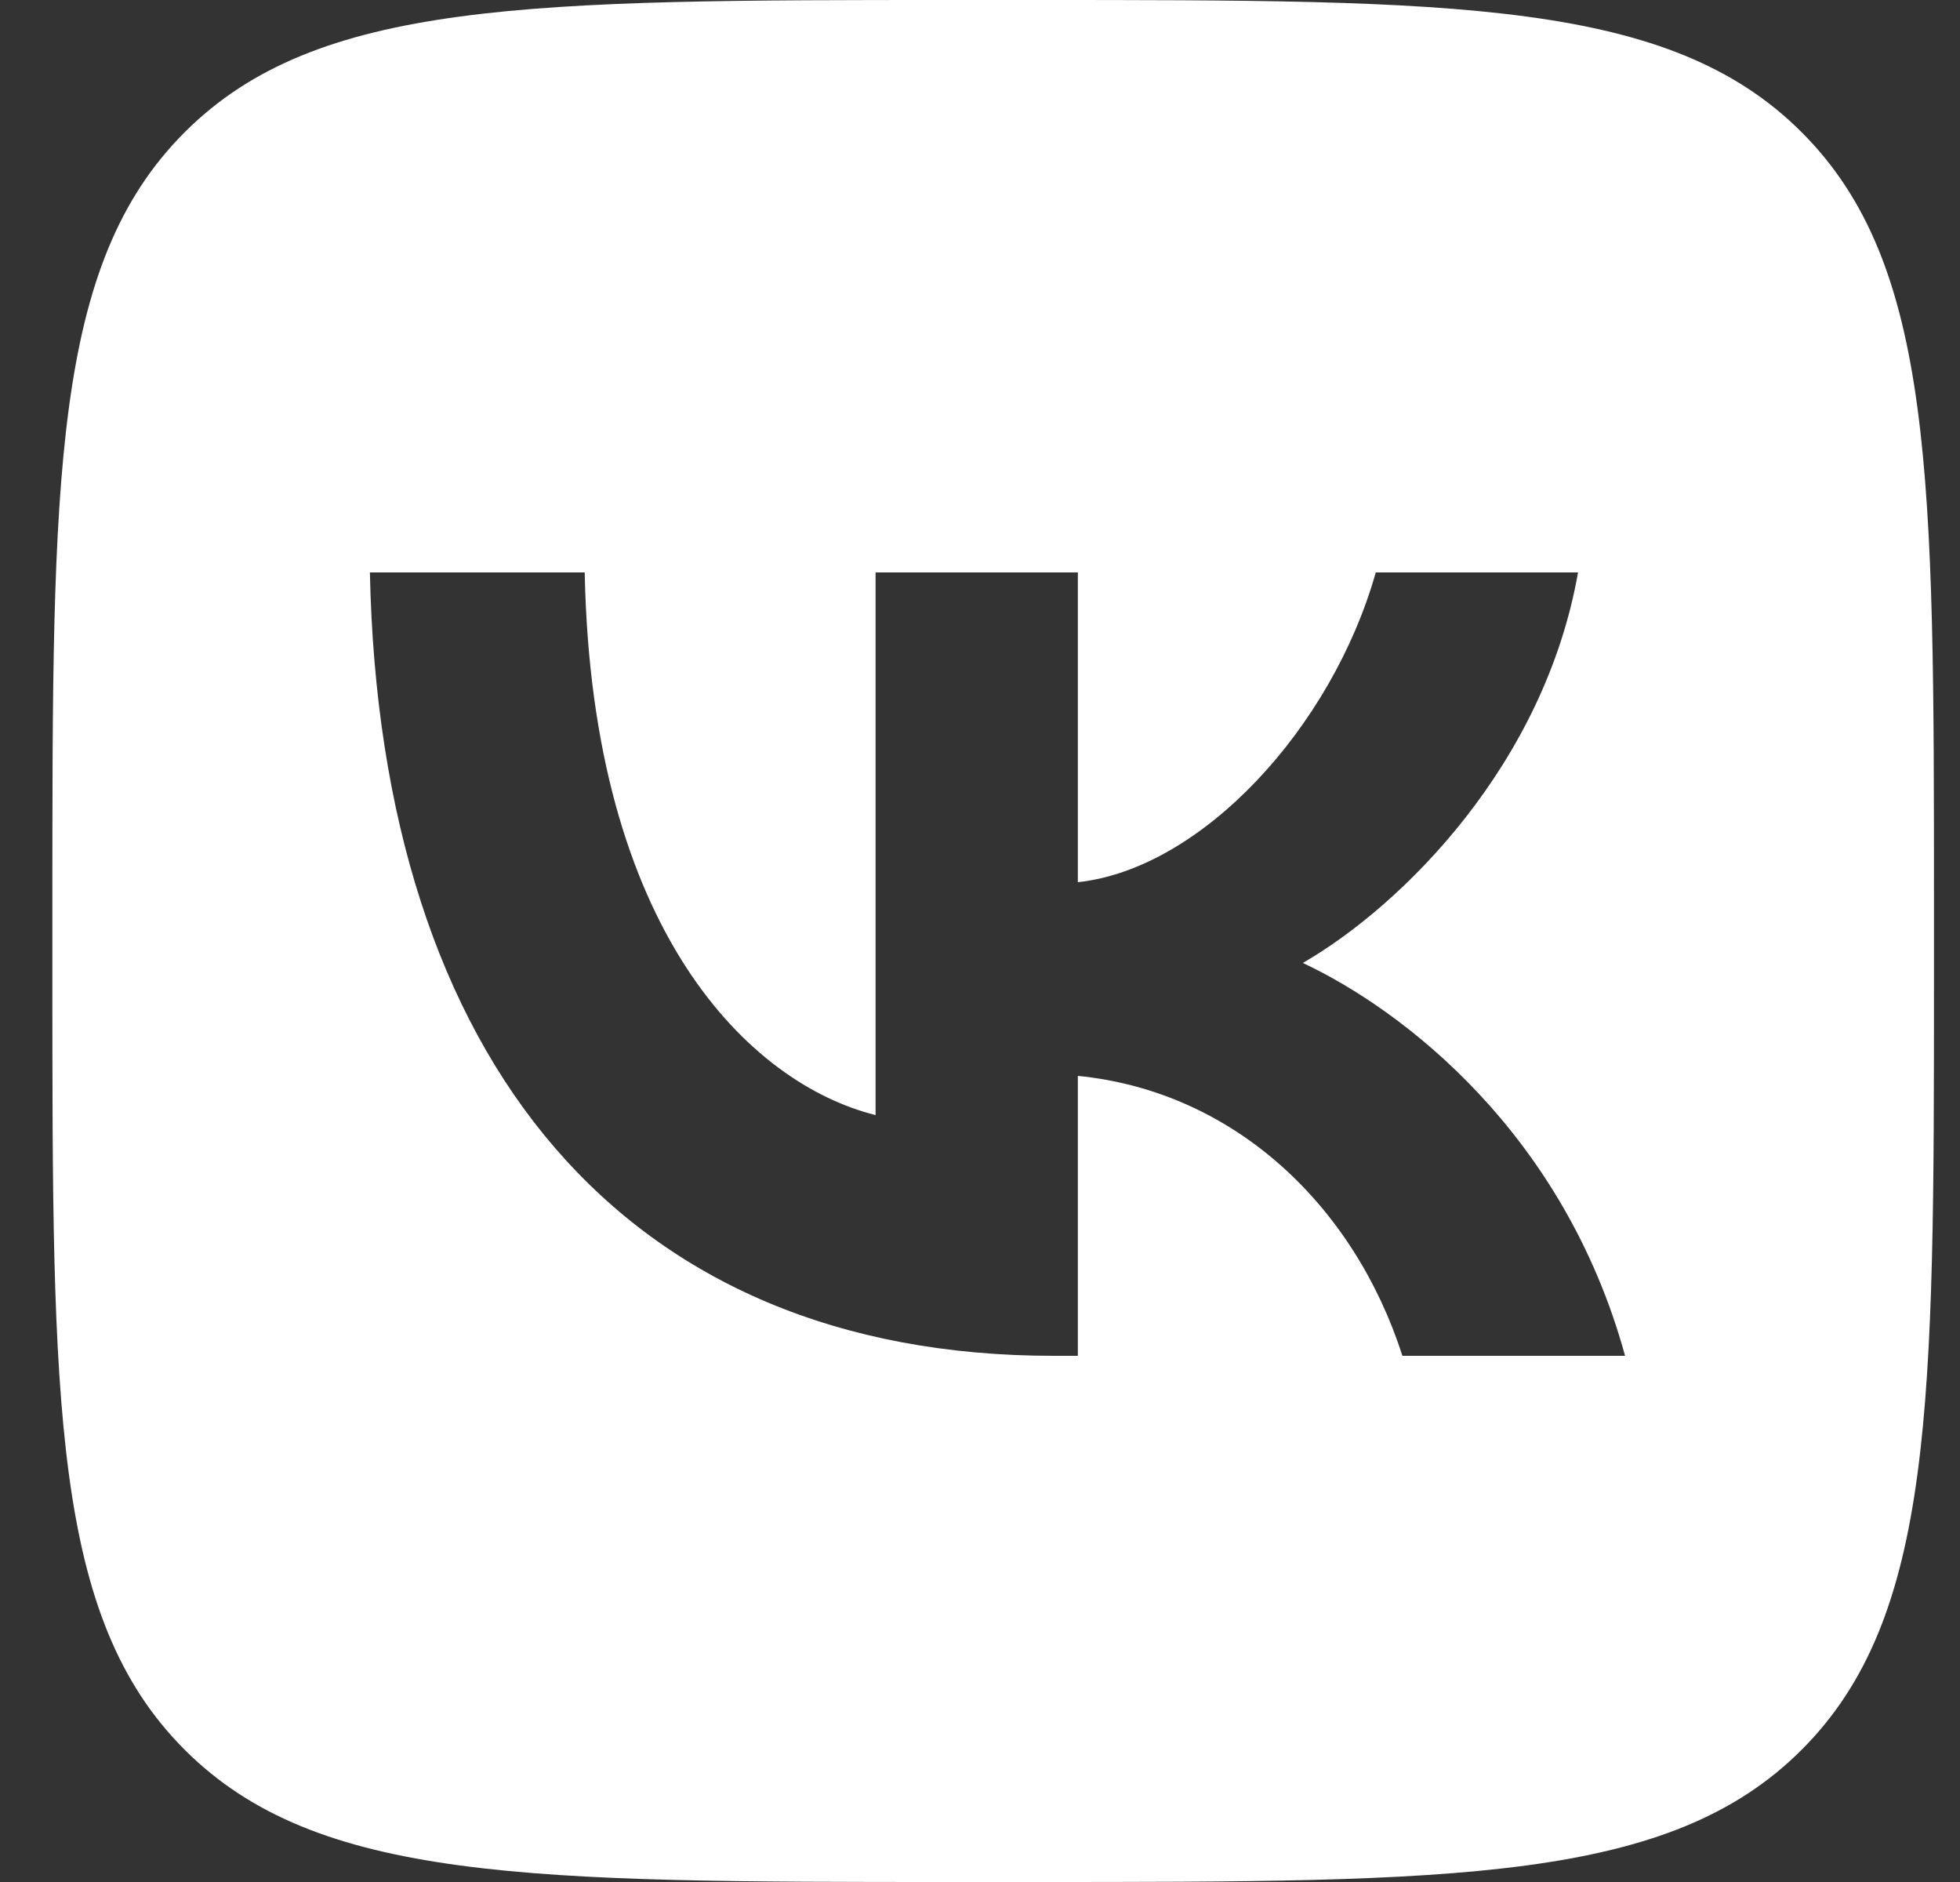
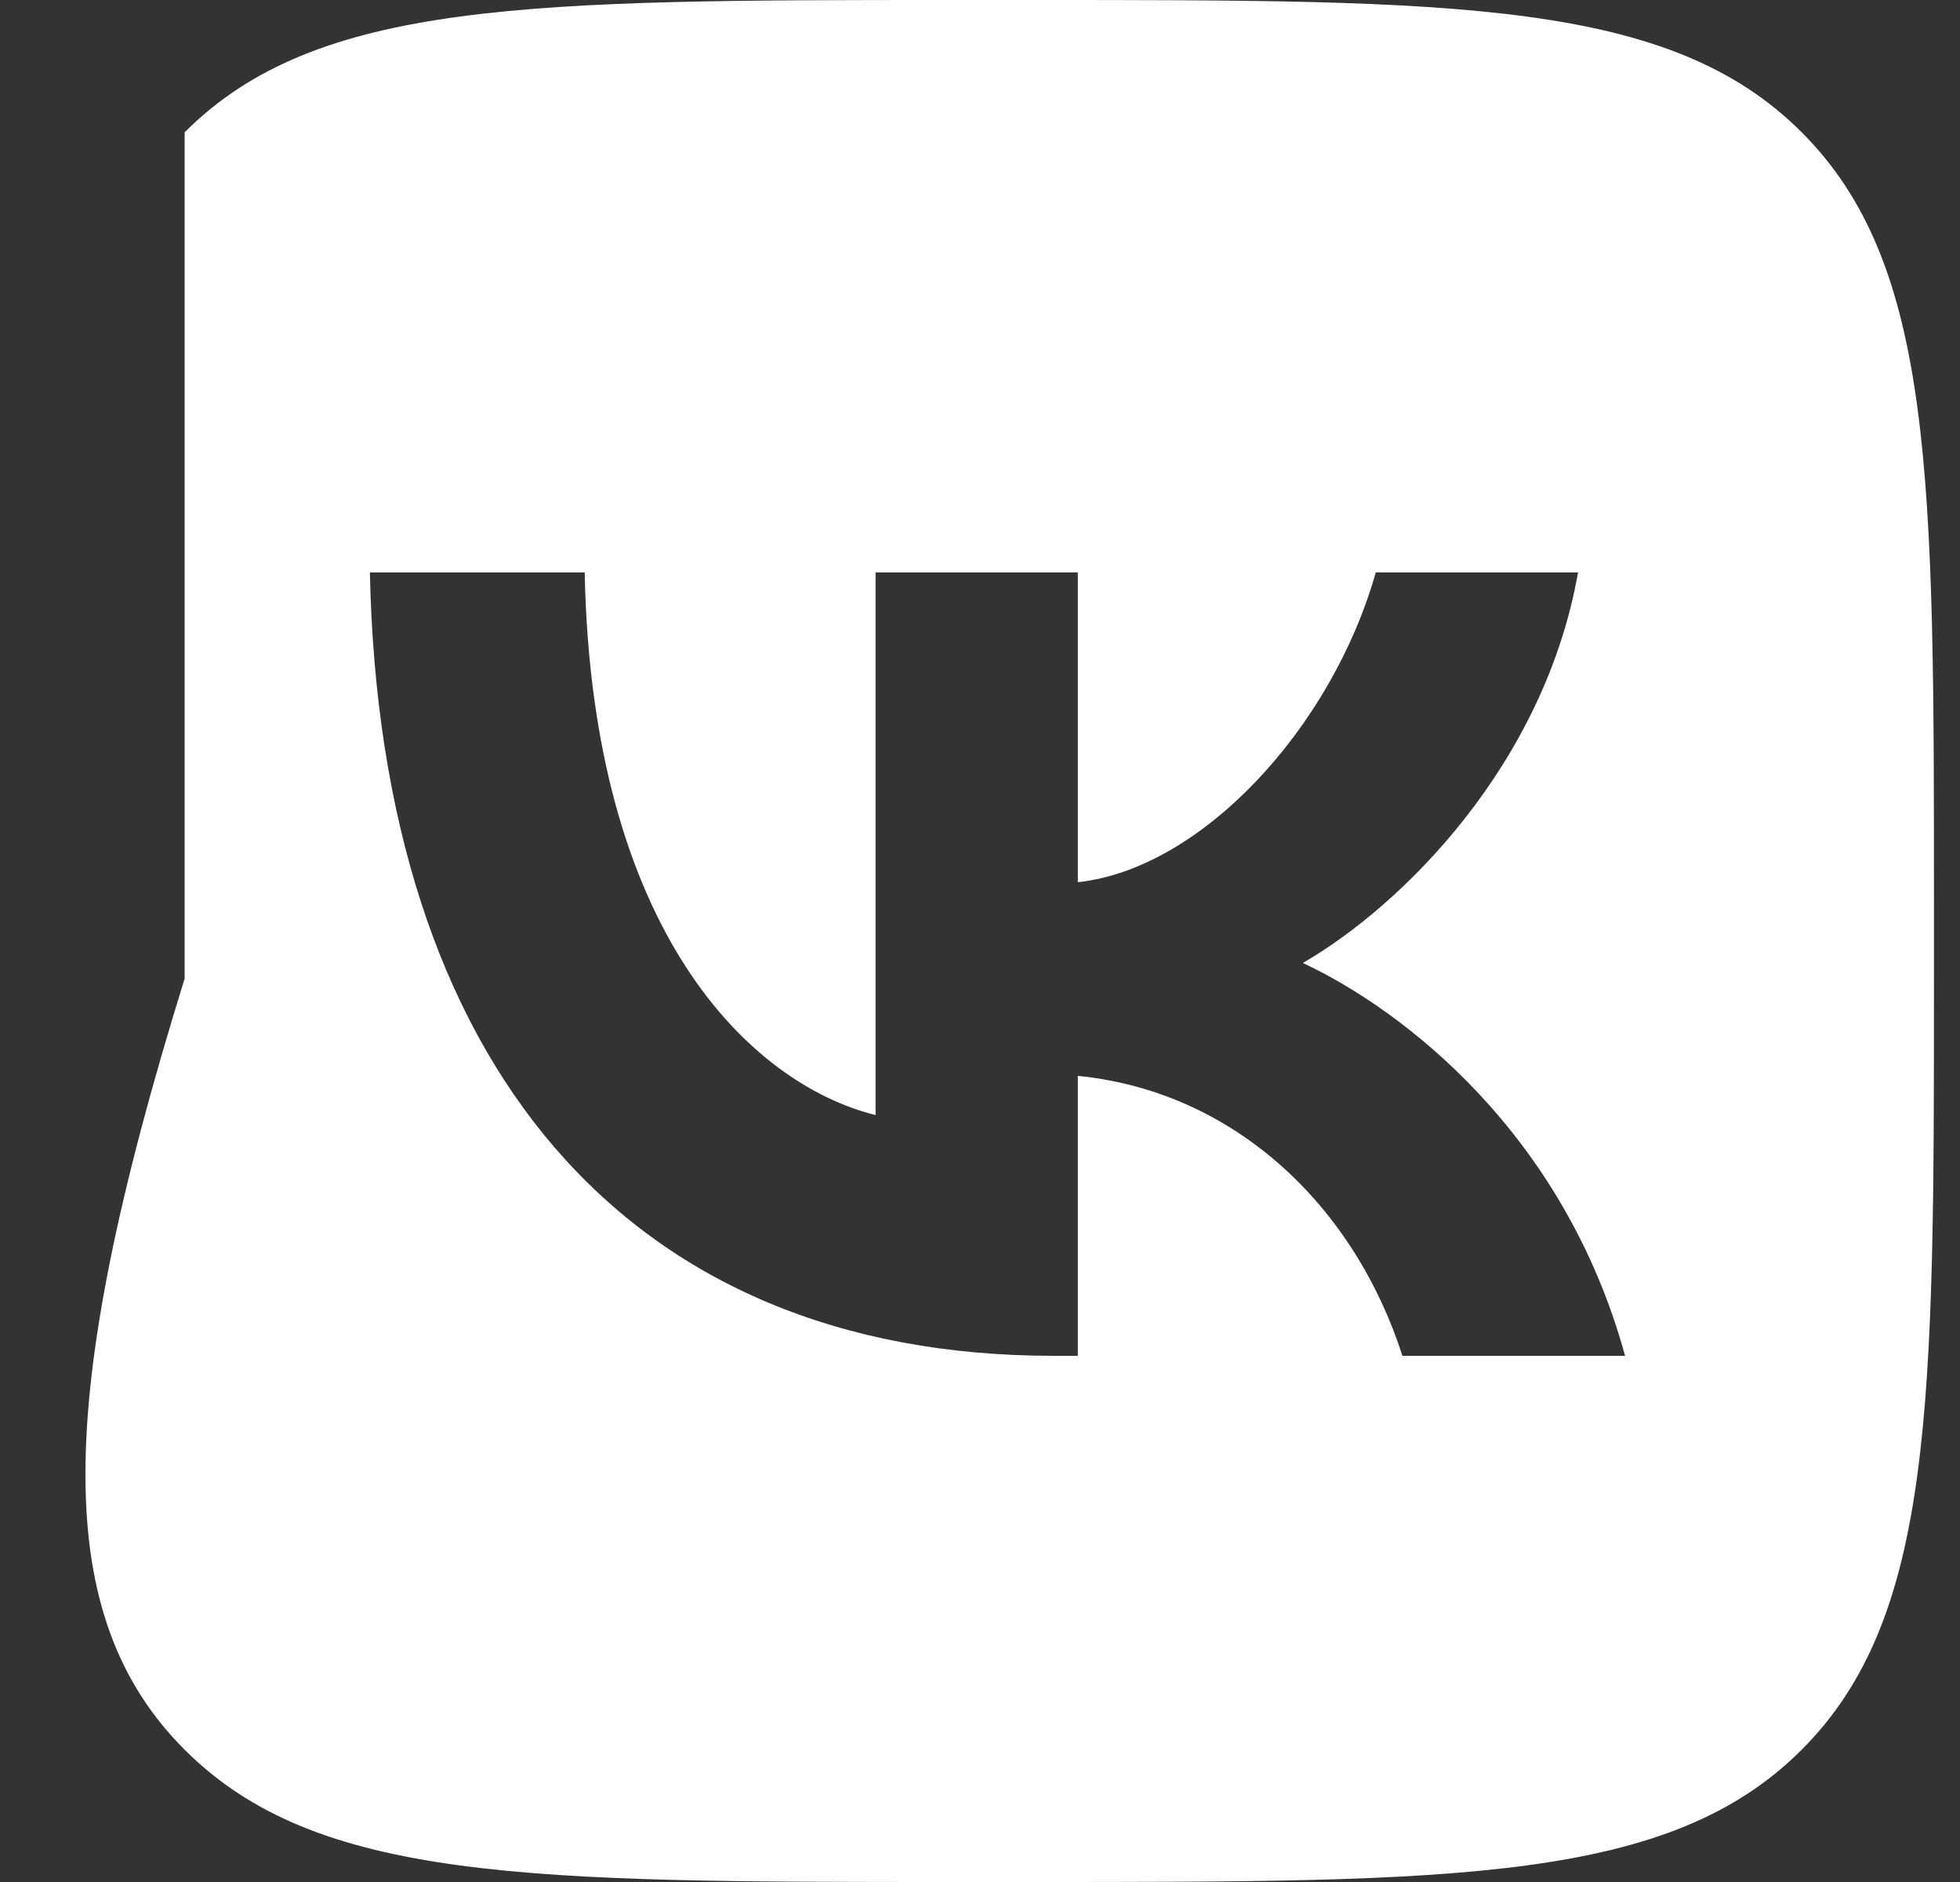
<svg xmlns="http://www.w3.org/2000/svg" width="25" height="24" viewBox="0 0 25 24" fill="none">
  <rect x="0" y="0" width="25" height="24" fill="#333333" stroke="none" />
-   <path fill-rule="evenodd" clip-rule="evenodd" d="M2.355 1.687C0.668 3.374 0.668 6.089 0.668 11.52V12.48C0.668 17.911 0.668 20.626 2.355 22.313C4.042 24 6.757 24 12.188 24H13.148C18.579 24 21.294 24 22.981 22.313C24.668 20.626 24.668 17.911 24.668 12.48V11.52C24.668 6.089 24.668 3.374 22.981 1.687C21.294 0 18.579 0 13.148 0H12.188C6.757 0 4.042 0 2.355 1.687ZM4.718 7.3C4.848 13.54 7.968 17.29 13.438 17.29H13.748V13.72C15.758 13.92 17.278 15.39 17.888 17.29H20.728C19.948 14.45 17.898 12.88 16.618 12.28C17.898 11.54 19.698 9.74 20.128 7.3H17.548C16.988 9.28 15.328 11.08 13.748 11.25V7.3H11.168V14.22C9.568 13.82 7.548 11.88 7.458 7.3H4.718Z" fill="white" />
+   <path fill-rule="evenodd" clip-rule="evenodd" d="M2.355 1.687V12.48C0.668 17.911 0.668 20.626 2.355 22.313C4.042 24 6.757 24 12.188 24H13.148C18.579 24 21.294 24 22.981 22.313C24.668 20.626 24.668 17.911 24.668 12.48V11.52C24.668 6.089 24.668 3.374 22.981 1.687C21.294 0 18.579 0 13.148 0H12.188C6.757 0 4.042 0 2.355 1.687ZM4.718 7.3C4.848 13.54 7.968 17.29 13.438 17.29H13.748V13.72C15.758 13.92 17.278 15.39 17.888 17.29H20.728C19.948 14.45 17.898 12.88 16.618 12.28C17.898 11.54 19.698 9.74 20.128 7.3H17.548C16.988 9.28 15.328 11.08 13.748 11.25V7.3H11.168V14.22C9.568 13.82 7.548 11.88 7.458 7.3H4.718Z" fill="white" />
</svg>